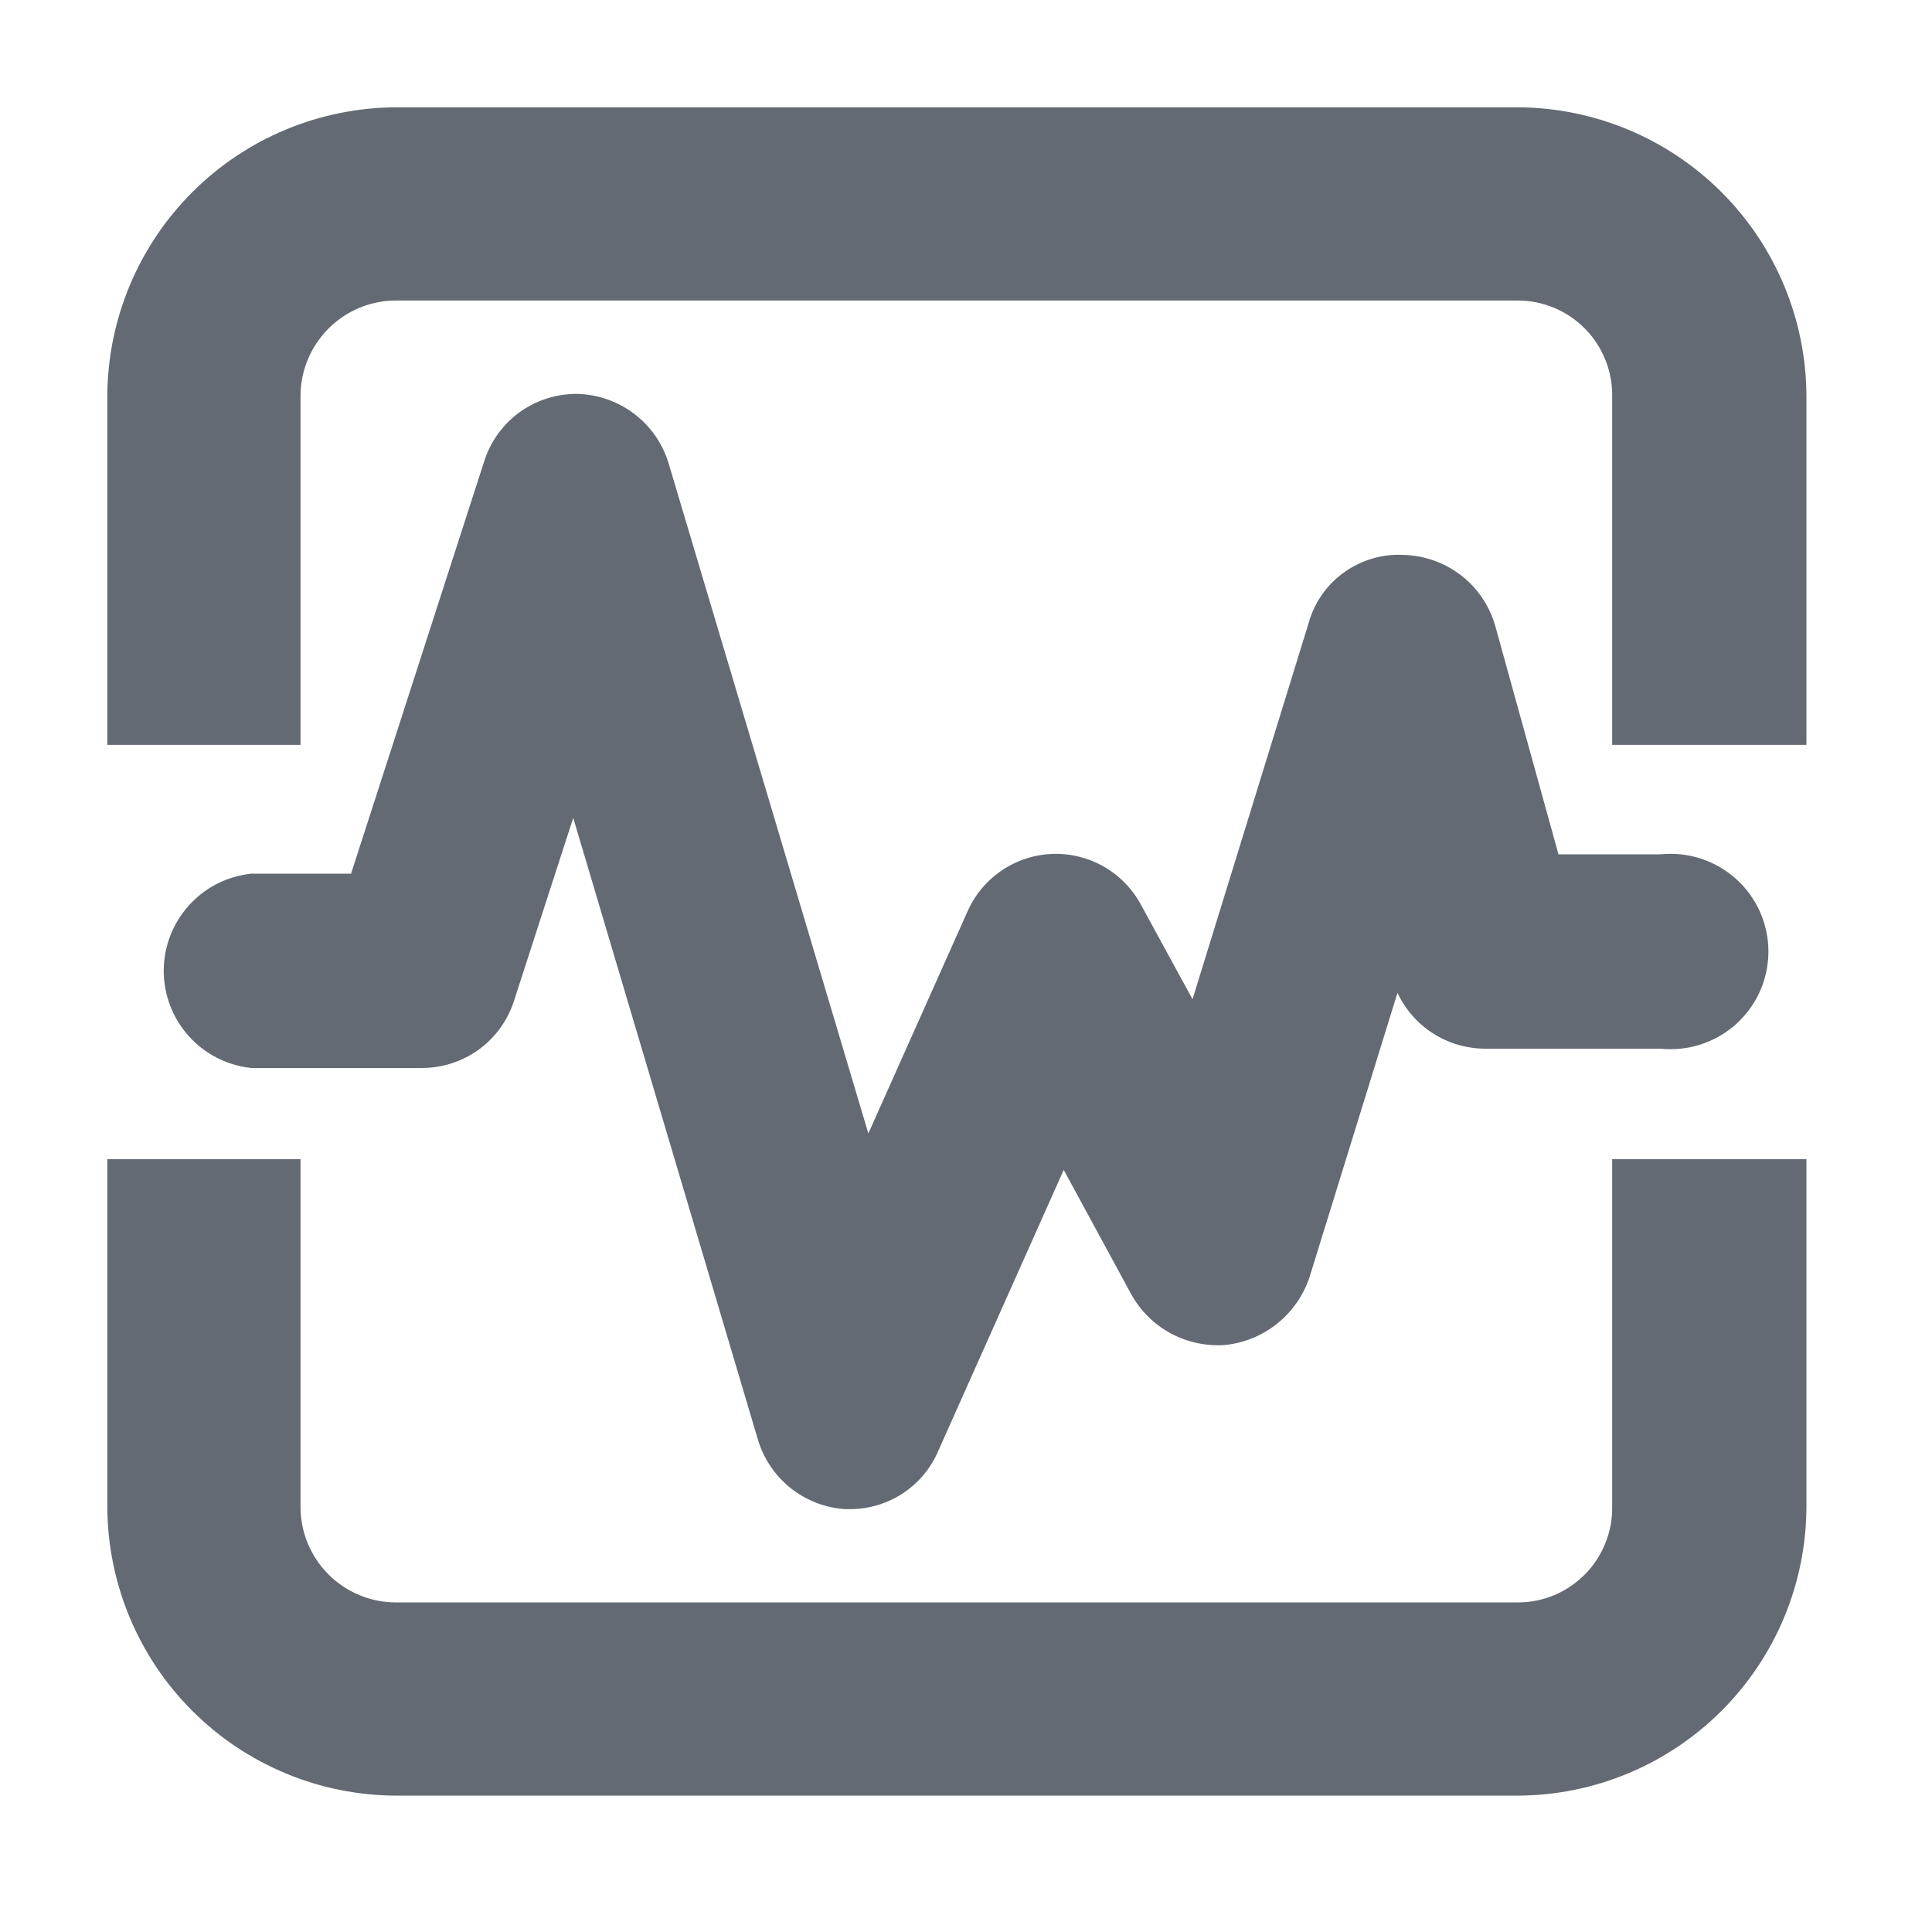
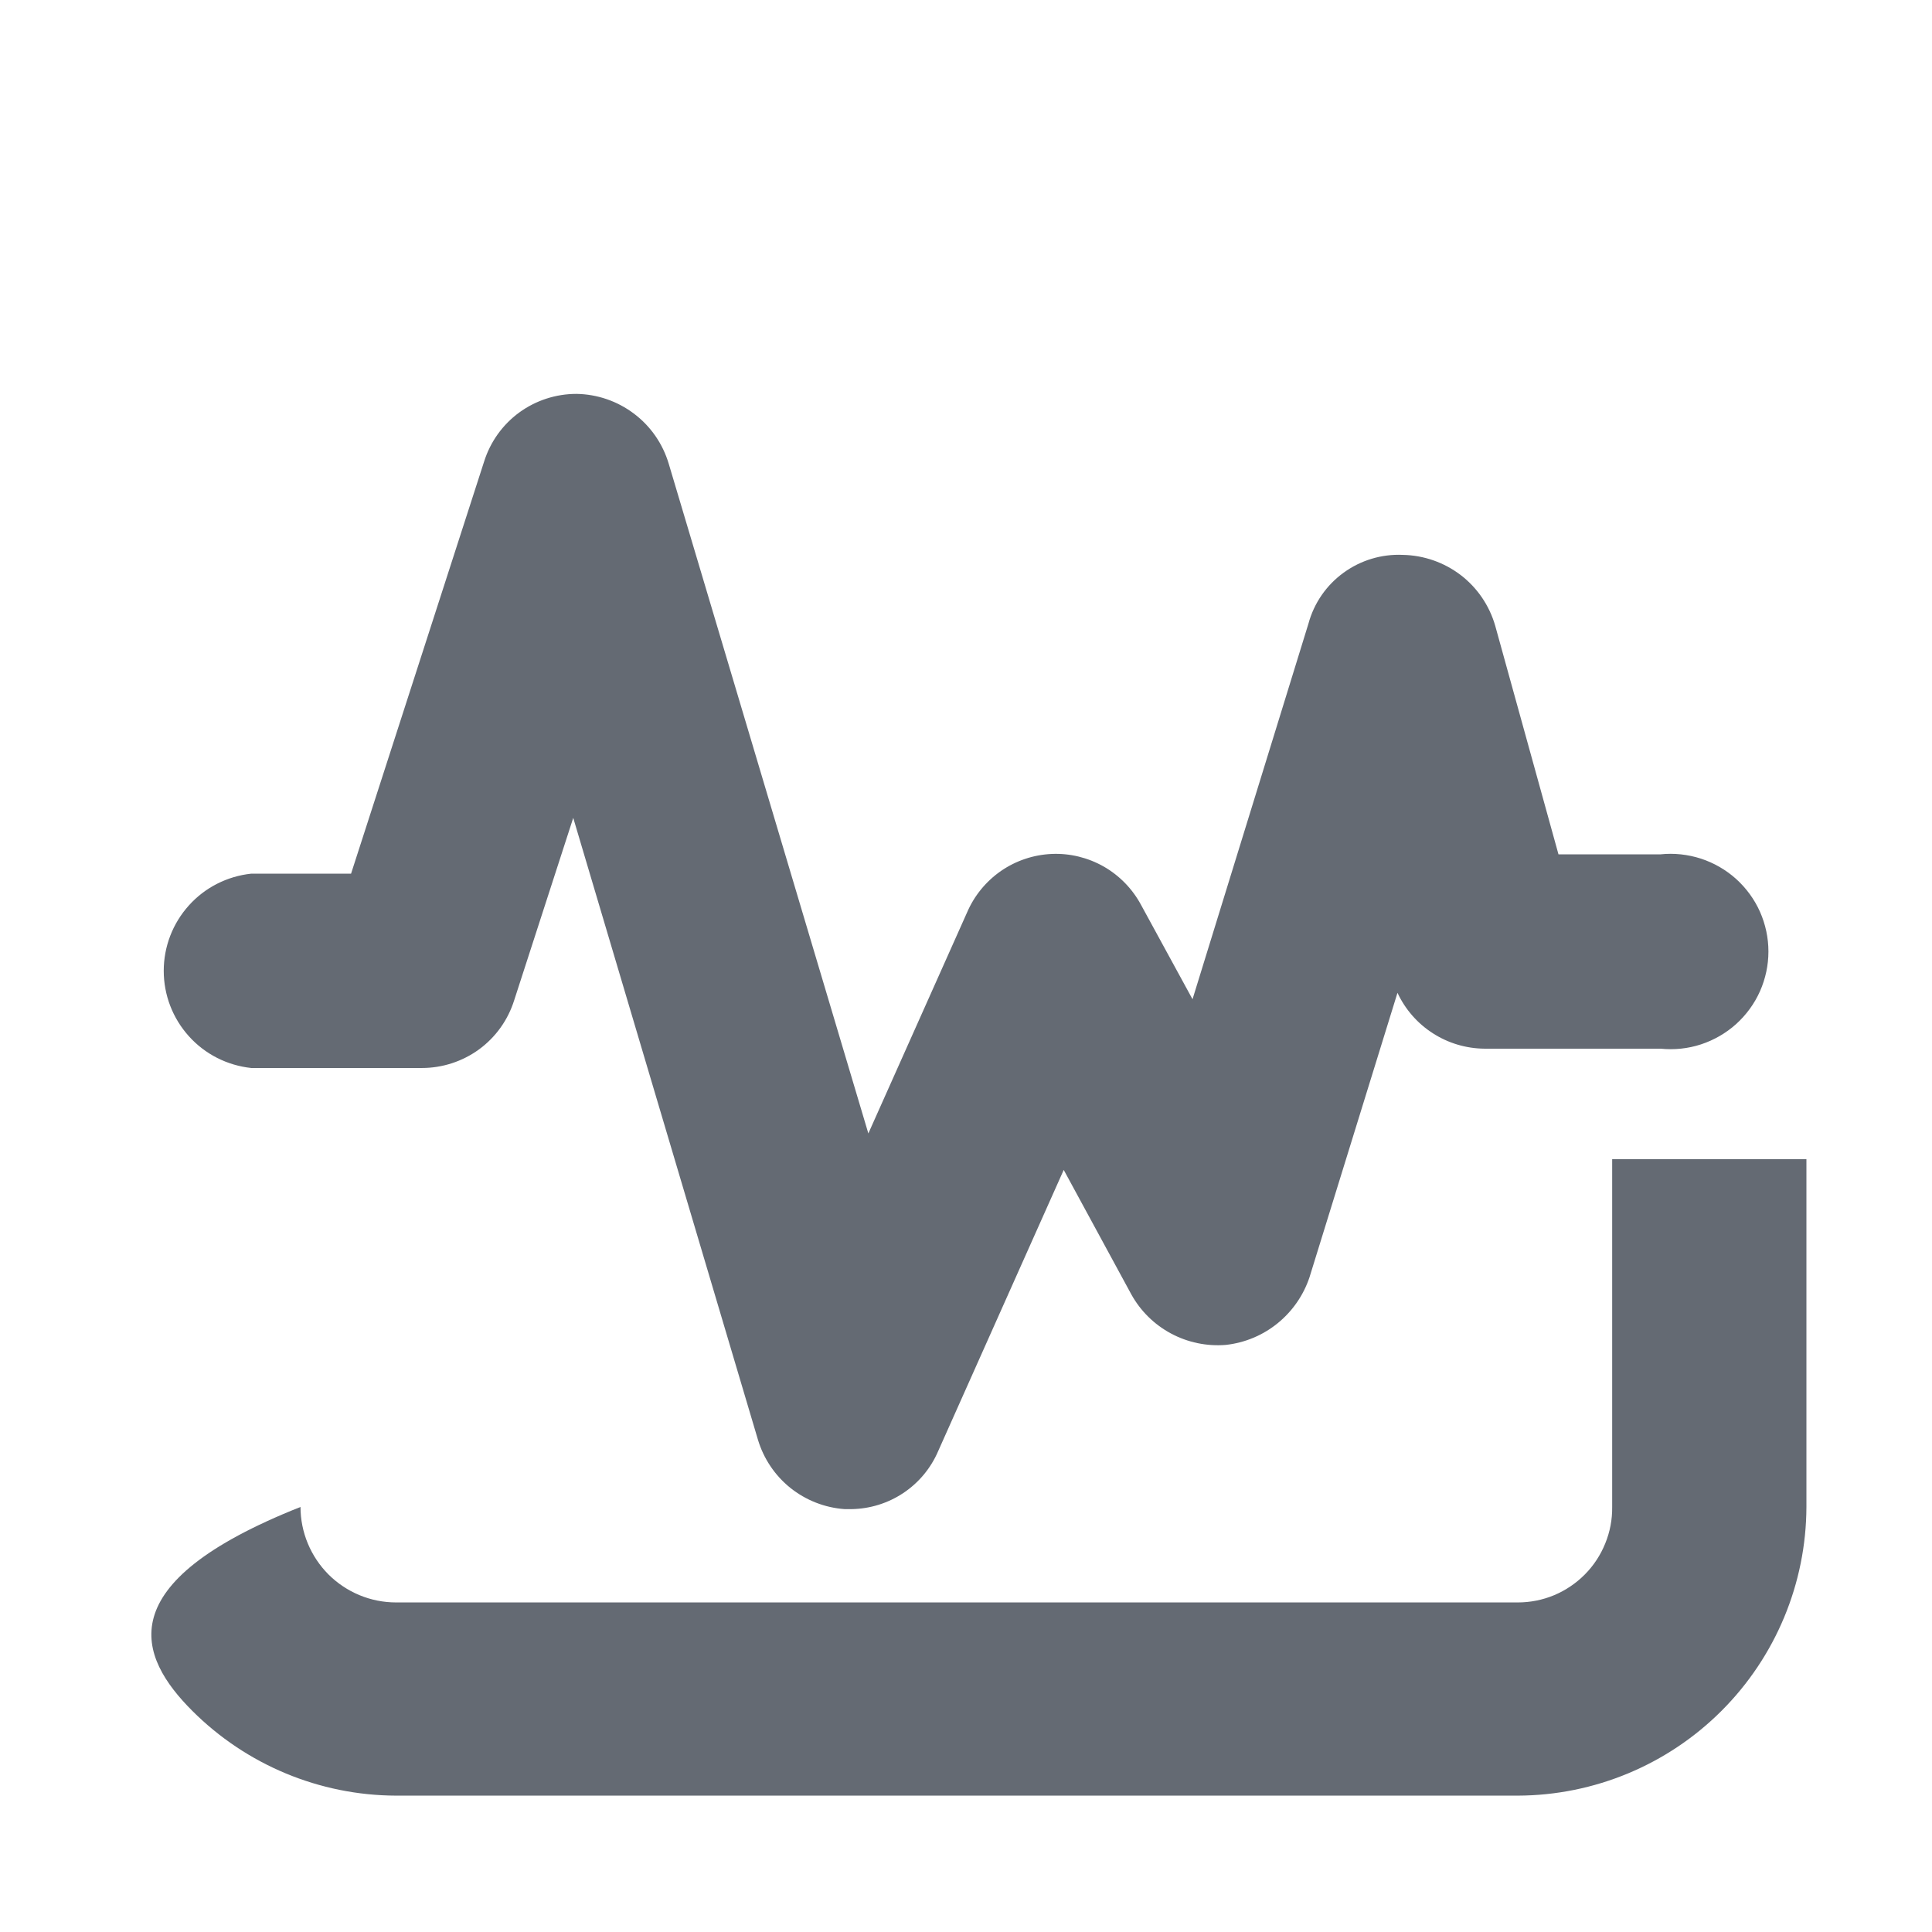
<svg xmlns="http://www.w3.org/2000/svg" width="24" height="24" viewBox="0 0 24 24" fill="none">
-   <path d="M3.733 9.253V4.92C3.733 4.605 3.859 4.303 4.081 4.081C4.304 3.858 4.605 3.733 4.92 3.733H18.854C19.009 3.733 19.162 3.764 19.306 3.824C19.449 3.884 19.579 3.971 19.688 4.082C19.797 4.192 19.883 4.323 19.941 4.467C20 4.611 20.029 4.765 20.027 4.92V9.253H22.44V4.92C22.437 3.97 22.058 3.06 21.386 2.388C20.714 1.716 19.804 1.337 18.854 1.333H4.92C3.97 1.337 3.06 1.716 2.388 2.388C1.716 3.06 1.337 3.97 1.333 4.92V9.253H3.733Z" fill="#646A73" />
-   <path d="M20.027 14.4V18.72C20.029 18.875 20 19.029 19.941 19.173C19.883 19.317 19.797 19.448 19.688 19.558C19.579 19.668 19.449 19.756 19.306 19.816C19.162 19.876 19.009 19.906 18.854 19.906H4.92C4.605 19.906 4.304 19.781 4.081 19.559C3.859 19.336 3.733 19.034 3.733 18.72V14.4H1.333V18.72C1.337 19.67 1.716 20.58 2.388 21.252C3.06 21.924 3.97 22.303 4.92 22.306H18.854C19.804 22.303 20.714 21.924 21.386 21.252C22.058 20.58 22.437 19.67 22.44 18.72V14.4H20.027Z" fill="#646A73" />
+   <path d="M20.027 14.4V18.72C20.029 18.875 20 19.029 19.941 19.173C19.883 19.317 19.797 19.448 19.688 19.558C19.579 19.668 19.449 19.756 19.306 19.816C19.162 19.876 19.009 19.906 18.854 19.906H4.92C4.605 19.906 4.304 19.781 4.081 19.559C3.859 19.336 3.733 19.034 3.733 18.72V14.4V18.72C1.337 19.67 1.716 20.58 2.388 21.252C3.06 21.924 3.97 22.303 4.92 22.306H18.854C19.804 22.303 20.714 21.924 21.386 21.252C22.058 20.58 22.437 19.67 22.44 18.72V14.4H20.027Z" fill="#646A73" />
  <path d="M10.574 18.747H10.494C10.247 18.73 10.011 18.637 9.818 18.483C9.625 18.328 9.484 18.117 9.414 17.88L7.121 10.16L6.387 12.427C6.31 12.671 6.158 12.884 5.952 13.035C5.745 13.186 5.496 13.267 5.241 13.267H3.121C2.822 13.235 2.546 13.095 2.346 12.872C2.145 12.649 2.034 12.36 2.034 12.06C2.034 11.76 2.145 11.471 2.346 11.248C2.546 11.025 2.822 10.885 3.121 10.853H4.361L6.014 5.733C6.091 5.489 6.243 5.276 6.449 5.125C6.656 4.974 6.905 4.893 7.161 4.893C7.419 4.897 7.67 4.983 7.876 5.139C8.082 5.294 8.233 5.512 8.307 5.76L10.787 14.08L12.014 11.333C12.103 11.126 12.249 10.948 12.435 10.819C12.621 10.691 12.839 10.618 13.065 10.608C13.29 10.598 13.514 10.653 13.71 10.764C13.906 10.876 14.067 11.041 14.174 11.24L14.814 12.413L16.254 7.747C16.323 7.492 16.477 7.269 16.691 7.114C16.904 6.959 17.164 6.881 17.427 6.893C17.687 6.898 17.939 6.986 18.146 7.144C18.352 7.302 18.502 7.523 18.574 7.773L19.36 10.613H20.627C20.796 10.595 20.967 10.614 21.129 10.666C21.291 10.719 21.44 10.805 21.566 10.918C21.692 11.032 21.794 11.171 21.863 11.326C21.932 11.482 21.968 11.65 21.968 11.82C21.968 11.99 21.932 12.158 21.863 12.314C21.794 12.469 21.692 12.608 21.566 12.722C21.44 12.835 21.291 12.921 21.129 12.974C20.967 13.027 20.796 13.044 20.627 13.027H18.441C18.213 13.025 17.991 12.959 17.8 12.836C17.609 12.714 17.456 12.539 17.36 12.333L16.267 15.867C16.192 16.091 16.054 16.29 15.87 16.439C15.686 16.588 15.463 16.681 15.227 16.707C14.992 16.726 14.756 16.677 14.548 16.566C14.34 16.455 14.168 16.286 14.054 16.08L13.214 14.533L11.654 18.027C11.563 18.239 11.413 18.419 11.221 18.547C11.029 18.675 10.804 18.744 10.574 18.747Z" fill="#646A73" />
</svg>